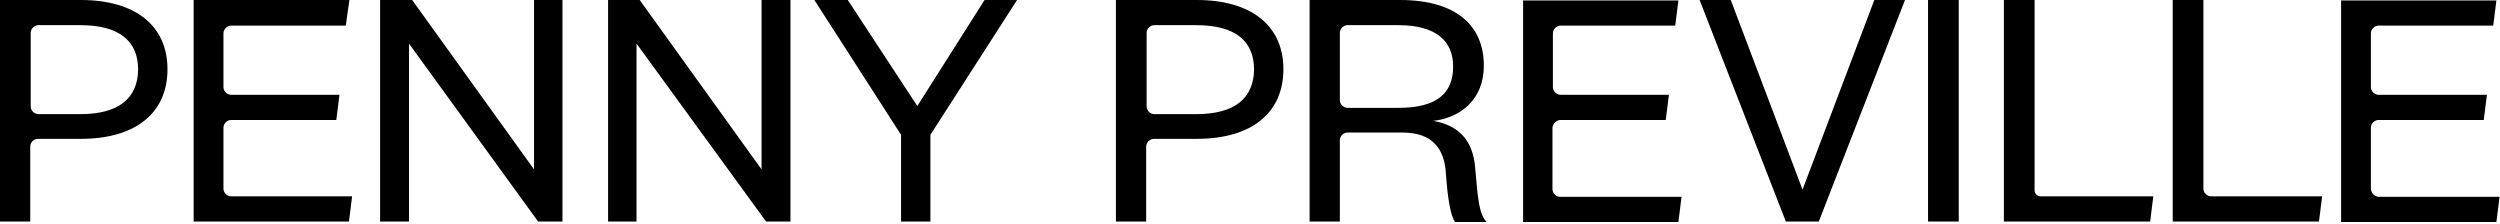
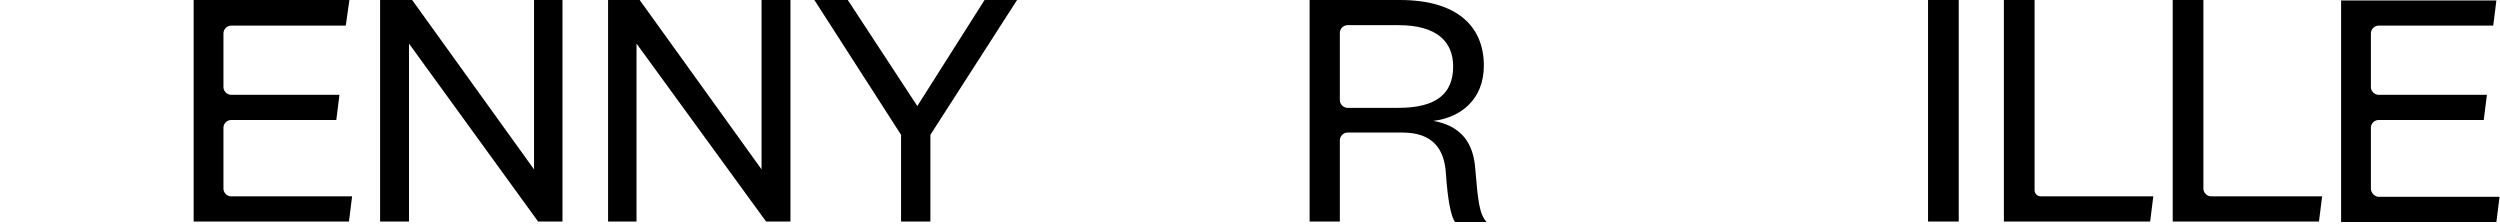
<svg xmlns="http://www.w3.org/2000/svg" width="380" height="34" viewBox="0 0 380 34" fill="none">
  <g clip-path="url(#clip0_422_456)">
    <path d="M309.256 0H304.59V33.671H326.822L327.302 29.846H310.216C309.667 29.846 309.256 29.436 309.256 28.89V0Z" fill="black" />
    <path d="M334.918 0H330.252V33.671H352.484L352.964 29.846H336.084C335.467 29.846 334.918 29.3 334.918 28.685V0Z" fill="black" />
    <path d="M35.131 18.236H51.118L51.599 14.411H35.131C34.513 14.411 33.964 13.864 33.964 13.25V5.054C33.964 4.439 34.513 3.893 35.131 3.893H52.559L53.108 0H29.436V33.671H53.04L53.52 29.846H35.131C34.513 29.846 33.964 29.3 33.964 28.685V19.397C33.964 18.782 34.513 18.236 35.131 18.236Z" fill="black" />
-     <path d="M237.207 18.236H253.195L253.675 14.411H237.207C236.589 14.411 236.04 13.864 236.04 13.25V5.054C236.04 4.439 236.589 3.893 237.207 3.893H254.636L255.116 0.068H231.512V33.739H255.116L255.596 29.915H237.138C236.521 29.915 235.972 29.368 235.972 28.753V19.397C236.04 18.782 236.589 18.236 237.207 18.236Z" fill="black" />
    <path d="M81.174 0V25.748L62.647 0H57.775V33.671H62.167V6.625L81.791 33.671H85.497V0H81.174Z" fill="black" />
    <path d="M115.757 0V25.748L97.231 0H92.428V33.671H96.751V6.625L116.444 33.671H120.149V0H115.757Z" fill="black" />
    <path d="M149.654 0L139.43 16.118L128.863 0H123.785L136.96 20.489V33.671H141.42V20.489L154.594 0H149.654Z" fill="black" />
    <path d="M212.576 16.392H204.822C204.205 16.392 203.656 15.845 203.656 15.23V4.986C203.656 4.371 204.205 3.825 204.822 3.825H212.576C218.34 3.825 220.879 6.283 220.879 10.108C220.879 14.274 218.271 16.392 212.576 16.392ZM217.86 18.372C221.977 17.894 225.545 15.162 225.545 9.972C225.545 3.961 221.428 0 212.782 0H199.059V33.671H203.656V21.309C203.656 20.694 204.205 20.148 204.822 20.148H213.194C217.791 20.148 219.575 22.675 219.781 26.431C220.055 30.393 220.536 32.851 221.153 33.739H225.956C224.859 32.51 224.653 30.598 224.241 25.68C223.966 21.65 222.045 19.123 217.86 18.372Z" fill="black" />
    <path d="M297.728 0H293.062V33.671H297.728V0Z" fill="black" />
-     <path d="M284.897 0L273.986 28.822L263.076 0H258.342L271.448 33.671H272.134H273.986H275.77H276.457L289.562 0H284.897Z" fill="black" />
-     <path d="M12.214 17.348H5.832C5.215 17.348 4.666 16.801 4.666 16.187V4.986C4.666 4.371 5.215 3.825 5.832 3.825H12.214C18.115 3.825 20.997 6.215 20.997 10.586C20.928 14.889 18.115 17.348 12.214 17.348ZM12.282 0H0V33.671H4.597V22.265C4.597 21.65 5.146 21.104 5.764 21.104H12.282C20.654 21.104 25.457 17.143 25.457 10.518C25.457 3.961 20.654 0 12.282 0Z" fill="black" />
-     <path d="M181.835 17.348H175.454C174.836 17.348 174.287 16.801 174.287 16.187V4.986C174.287 4.371 174.836 3.825 175.454 3.825H181.835C187.736 3.825 190.618 6.215 190.618 10.586C190.549 14.889 187.736 17.348 181.835 17.348ZM181.904 0H169.621V33.671H174.218V22.265C174.218 21.65 174.767 21.104 175.385 21.104H181.904C190.275 21.104 195.078 17.143 195.078 10.518C195.078 3.961 190.275 0 181.904 0Z" fill="black" />
    <path d="M360.376 28.685V19.397C360.376 18.782 360.925 18.236 361.543 18.236H377.531L378.011 14.411H361.543C360.925 14.411 360.376 13.864 360.376 13.25V5.054C360.376 4.439 360.925 3.893 361.543 3.893H378.972L379.452 0.068H355.848V33.739H379.452L379.932 29.915H361.474C360.925 29.846 360.376 29.3 360.376 28.685Z" fill="black" />
  </g>
  <defs>
    <clipPath id="clip0_422_456">
      <rect width="380" height="33.671" fill="white" />
    </clipPath>
  </defs>
</svg>